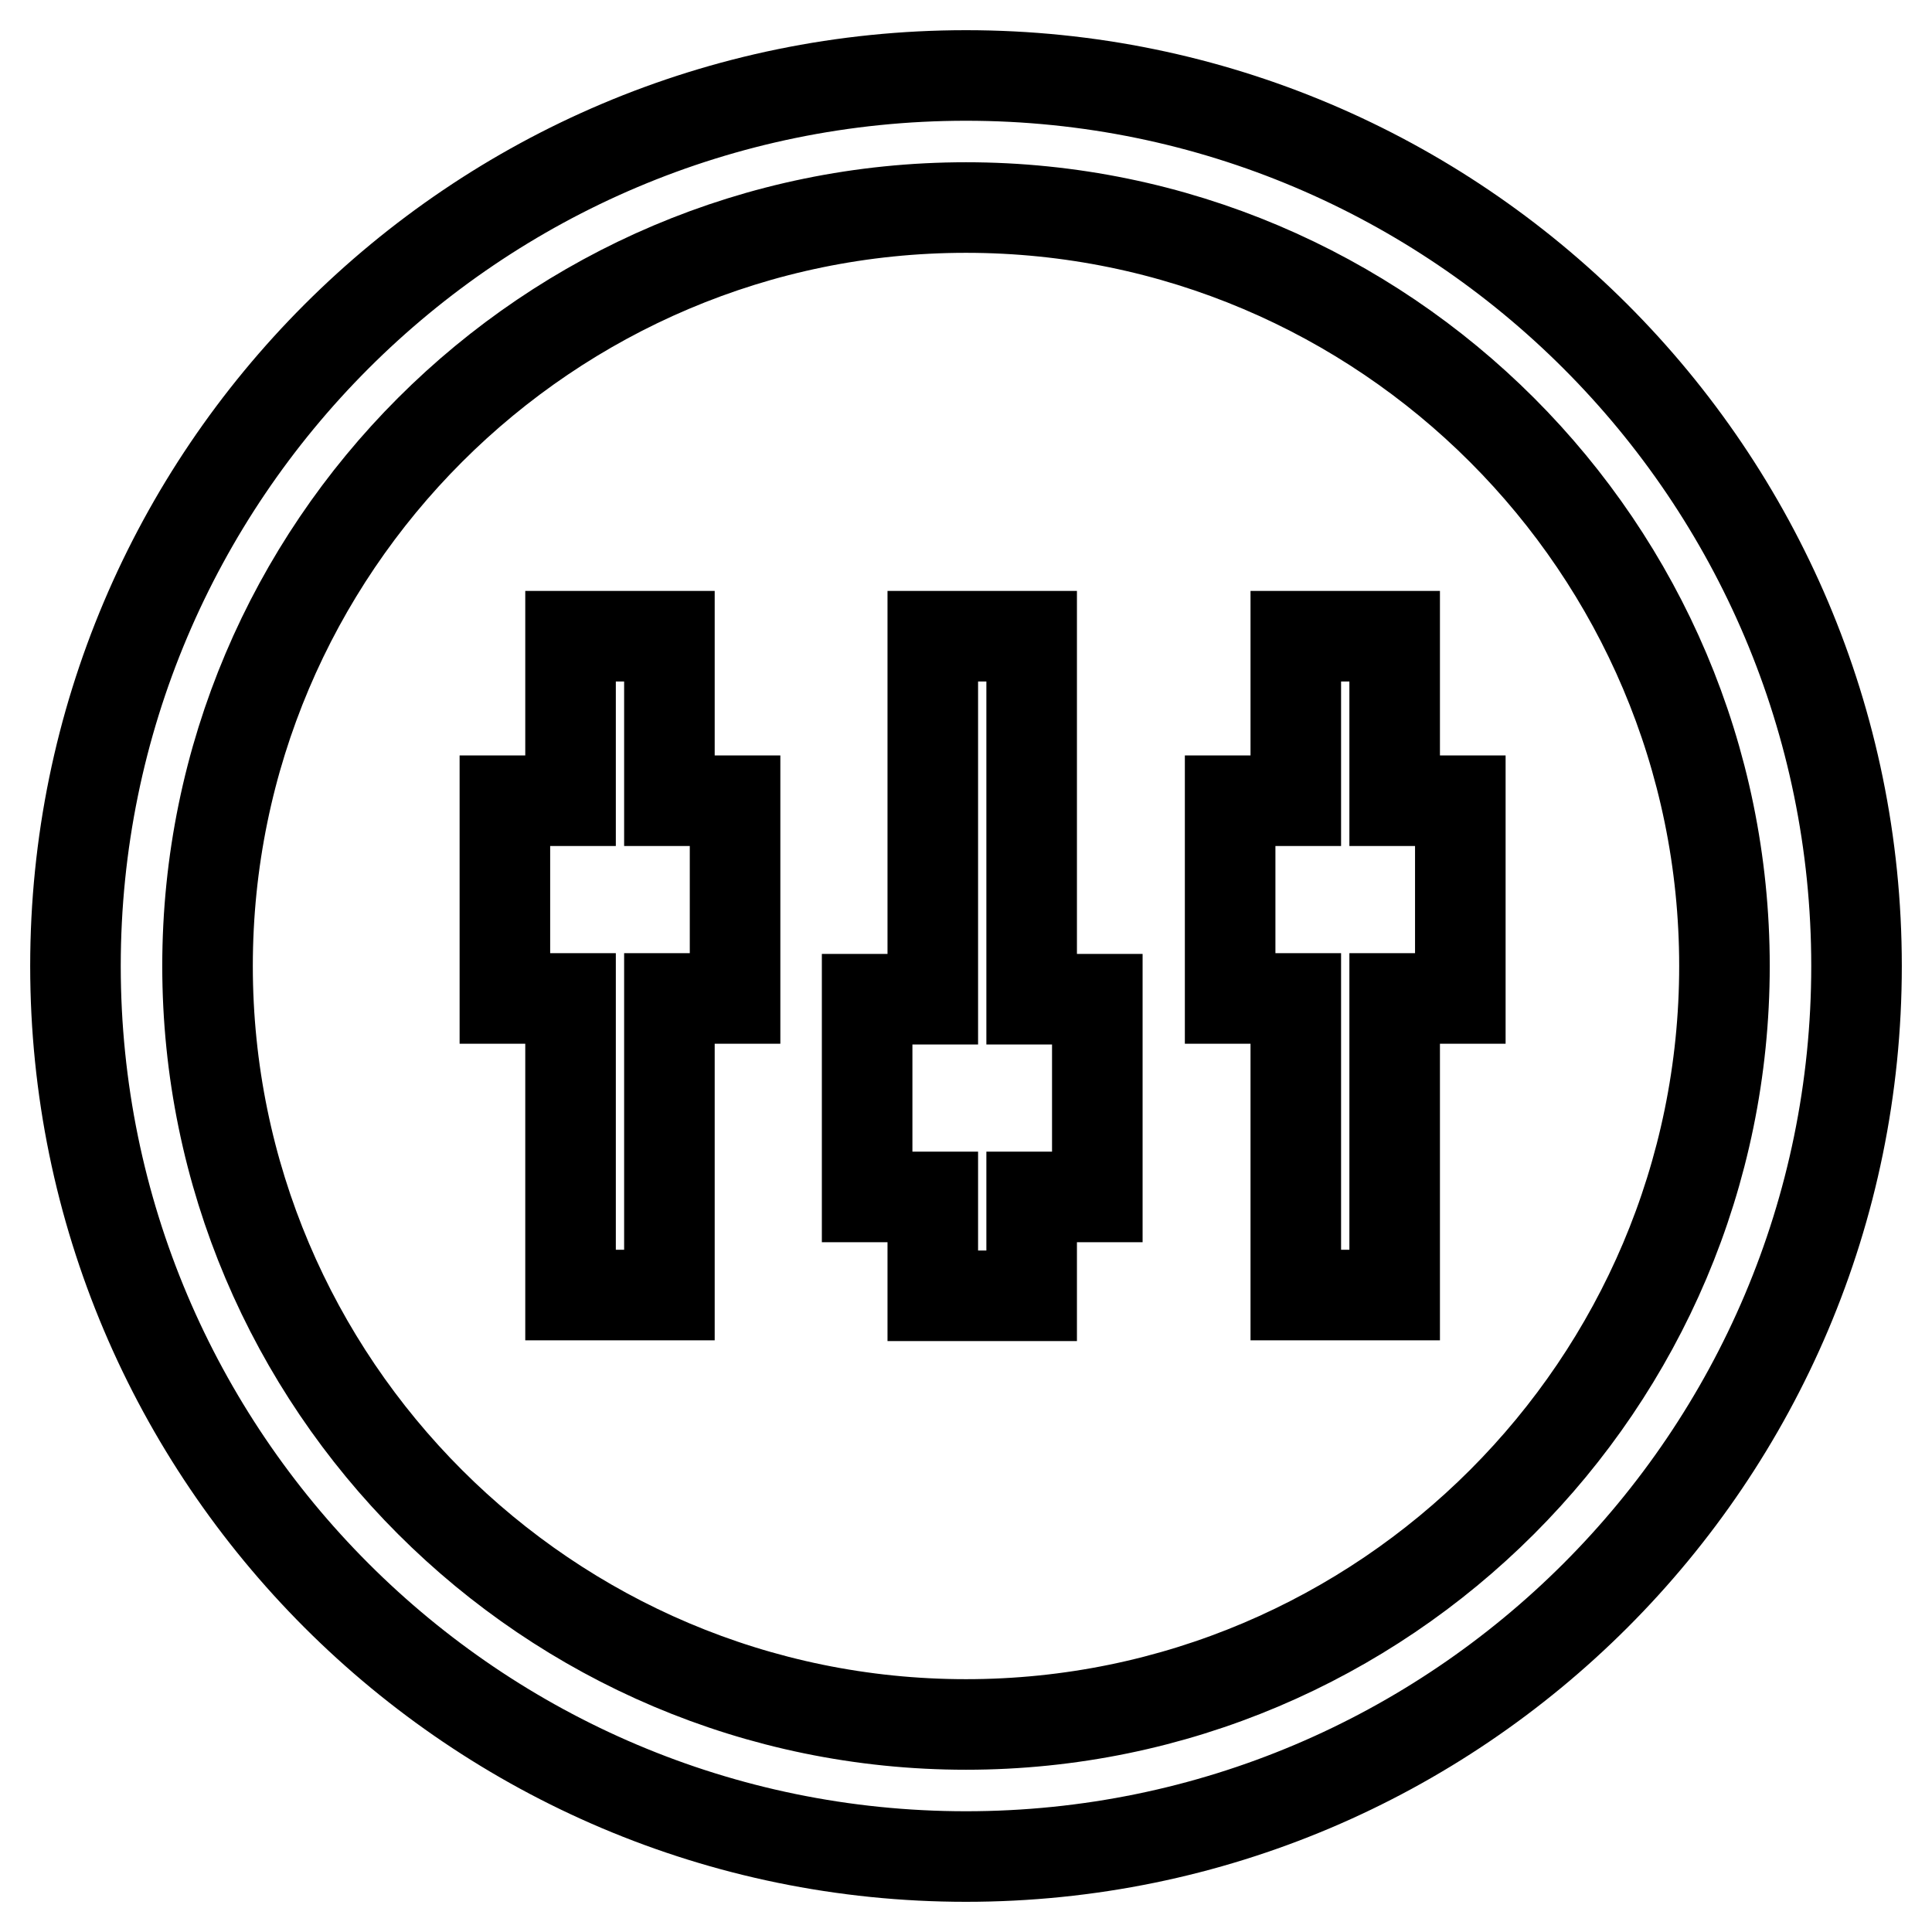
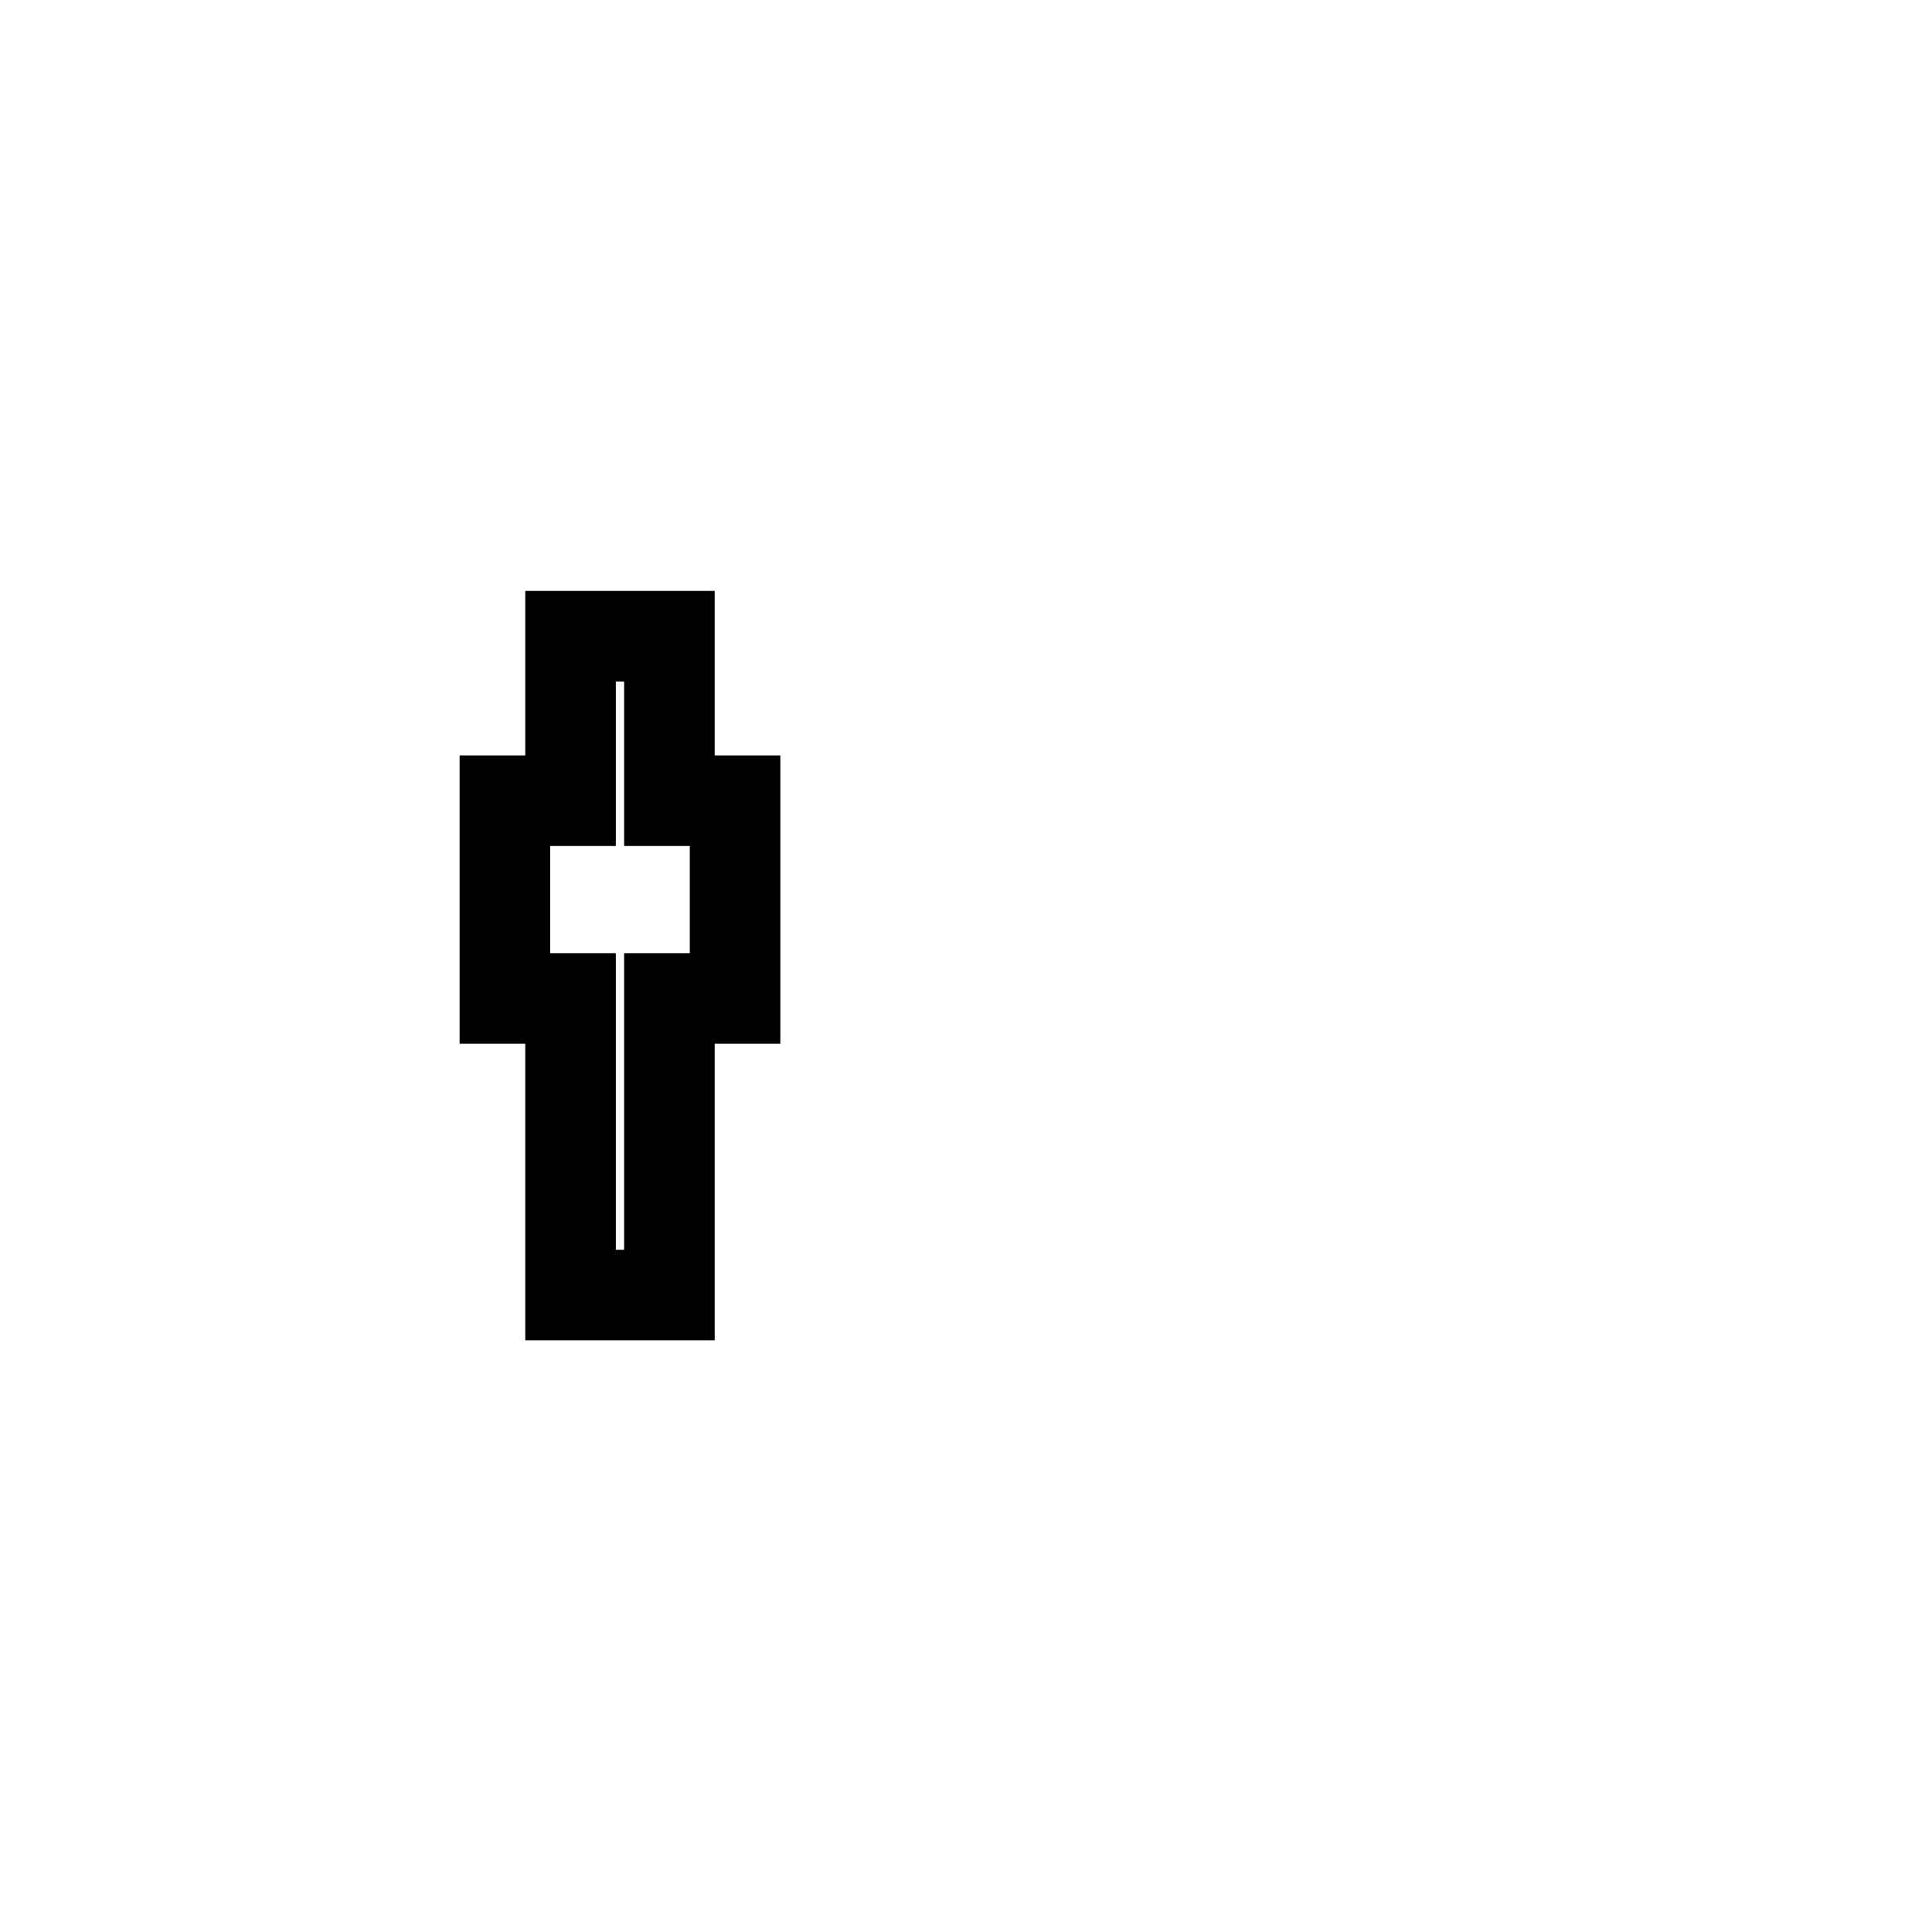
<svg xmlns="http://www.w3.org/2000/svg" version="1.1" x="0px" y="0px" viewBox="0 0 256 256" enable-background="new 0 0 256 256" xml:space="preserve">
  <g>
    <g>
-       <path stroke-width="12" fill-opacity="0" stroke="#000000" d="M128,10C62.9,10,10,62.9,10,128c0,65.1,52.9,118,118,118c65.1,0,118-52.9,118-118C246,62.9,193.1,10,128,10z M128,228.5c-55.4,0-100.5-45.1-100.5-100.5C27.5,72.6,72.6,27.5,128,27.5c55.4,0,100.5,45.1,100.5,100.5C228.5,183.4,183.4,228.5,128,228.5z" />
      <path stroke-width="12" fill-opacity="0" stroke="#000000" d="M88.7,84.3H75.6v21.8h-8.7v26.2h8.7v39.3h13.1v-39.3h8.7v-26.2h-8.7V84.3z" />
-       <path stroke-width="12" fill-opacity="0" stroke="#000000" d="M136.7,84.3h-13.1v48.1h-8.7v26.2h8.7v13.1h13.1v-13.1h8.7v-26.2h-8.7V84.3z" />
-       <path stroke-width="12" fill-opacity="0" stroke="#000000" d="M184.8,84.3h-13.1v21.8H163v26.2h8.7v39.3h13.1v-39.3h8.7v-26.2h-8.7V84.3z" />
    </g>
  </g>
</svg>